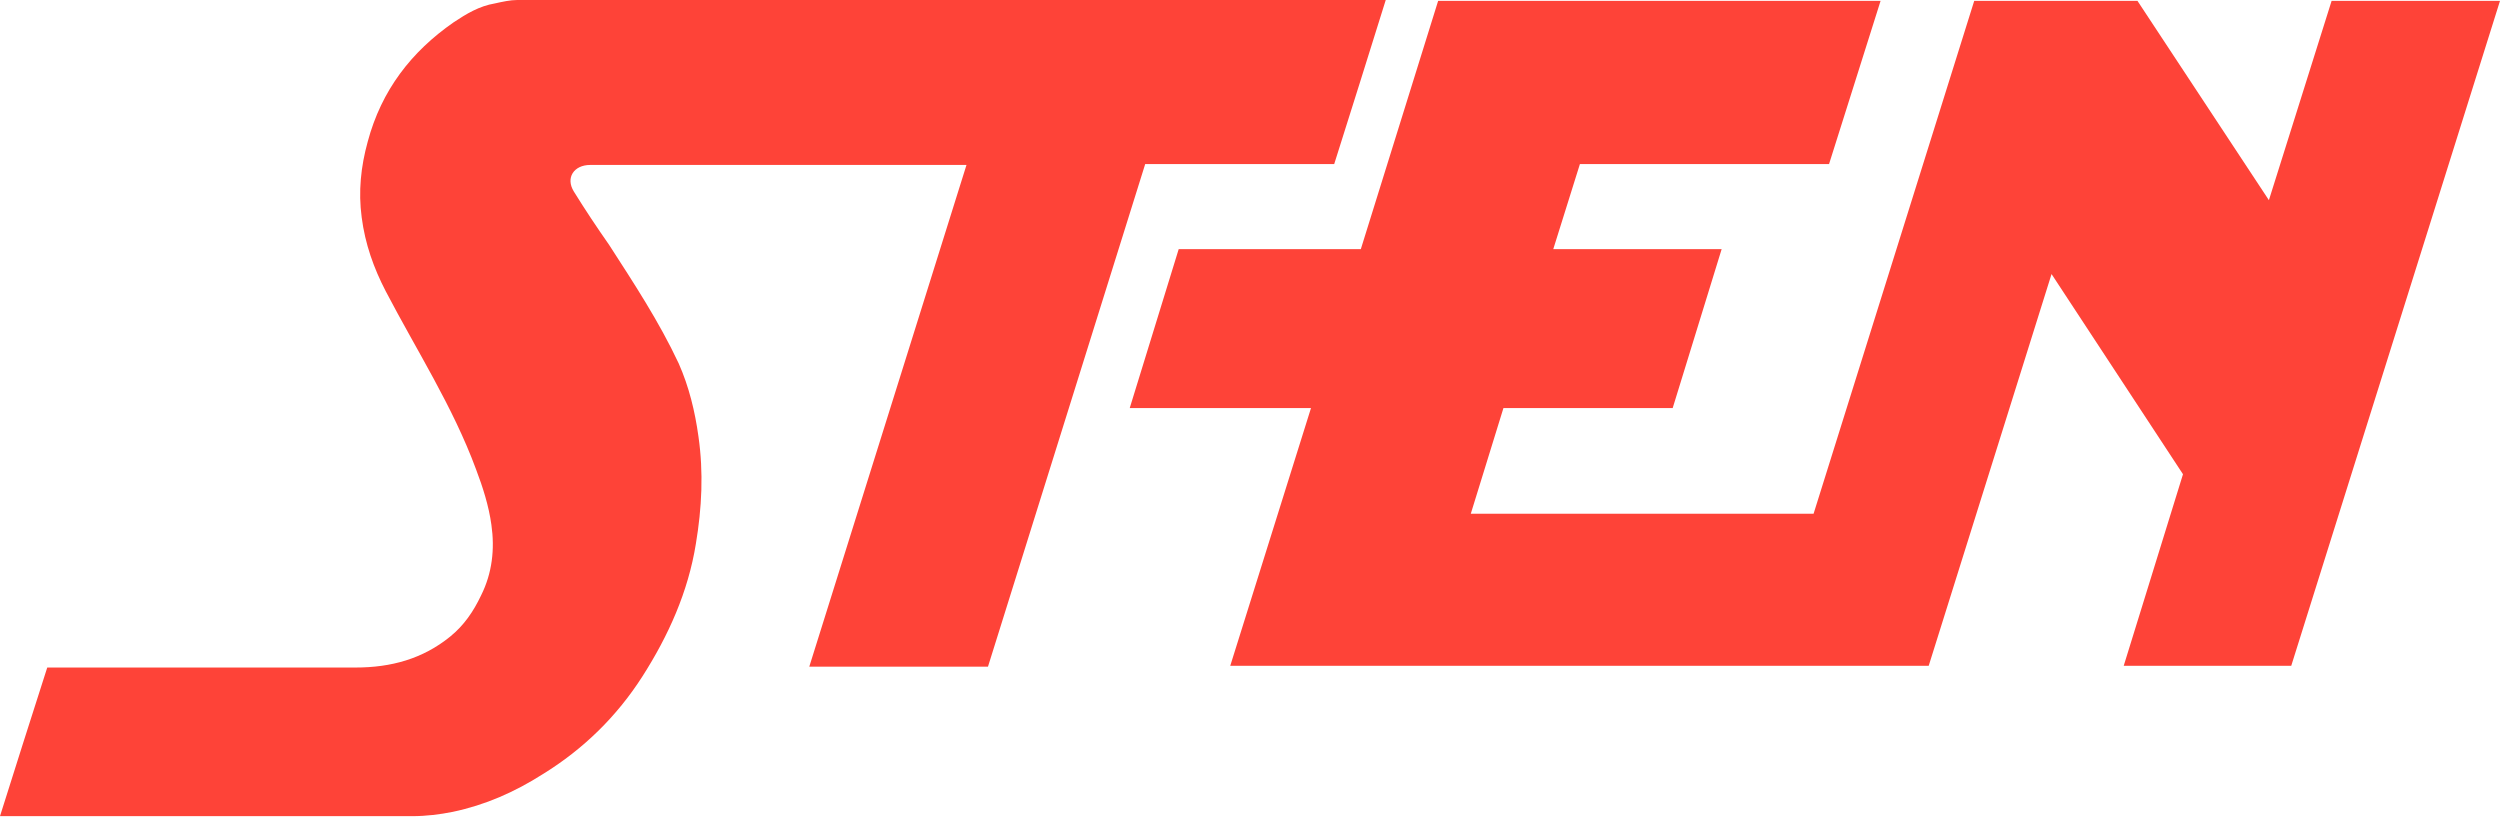
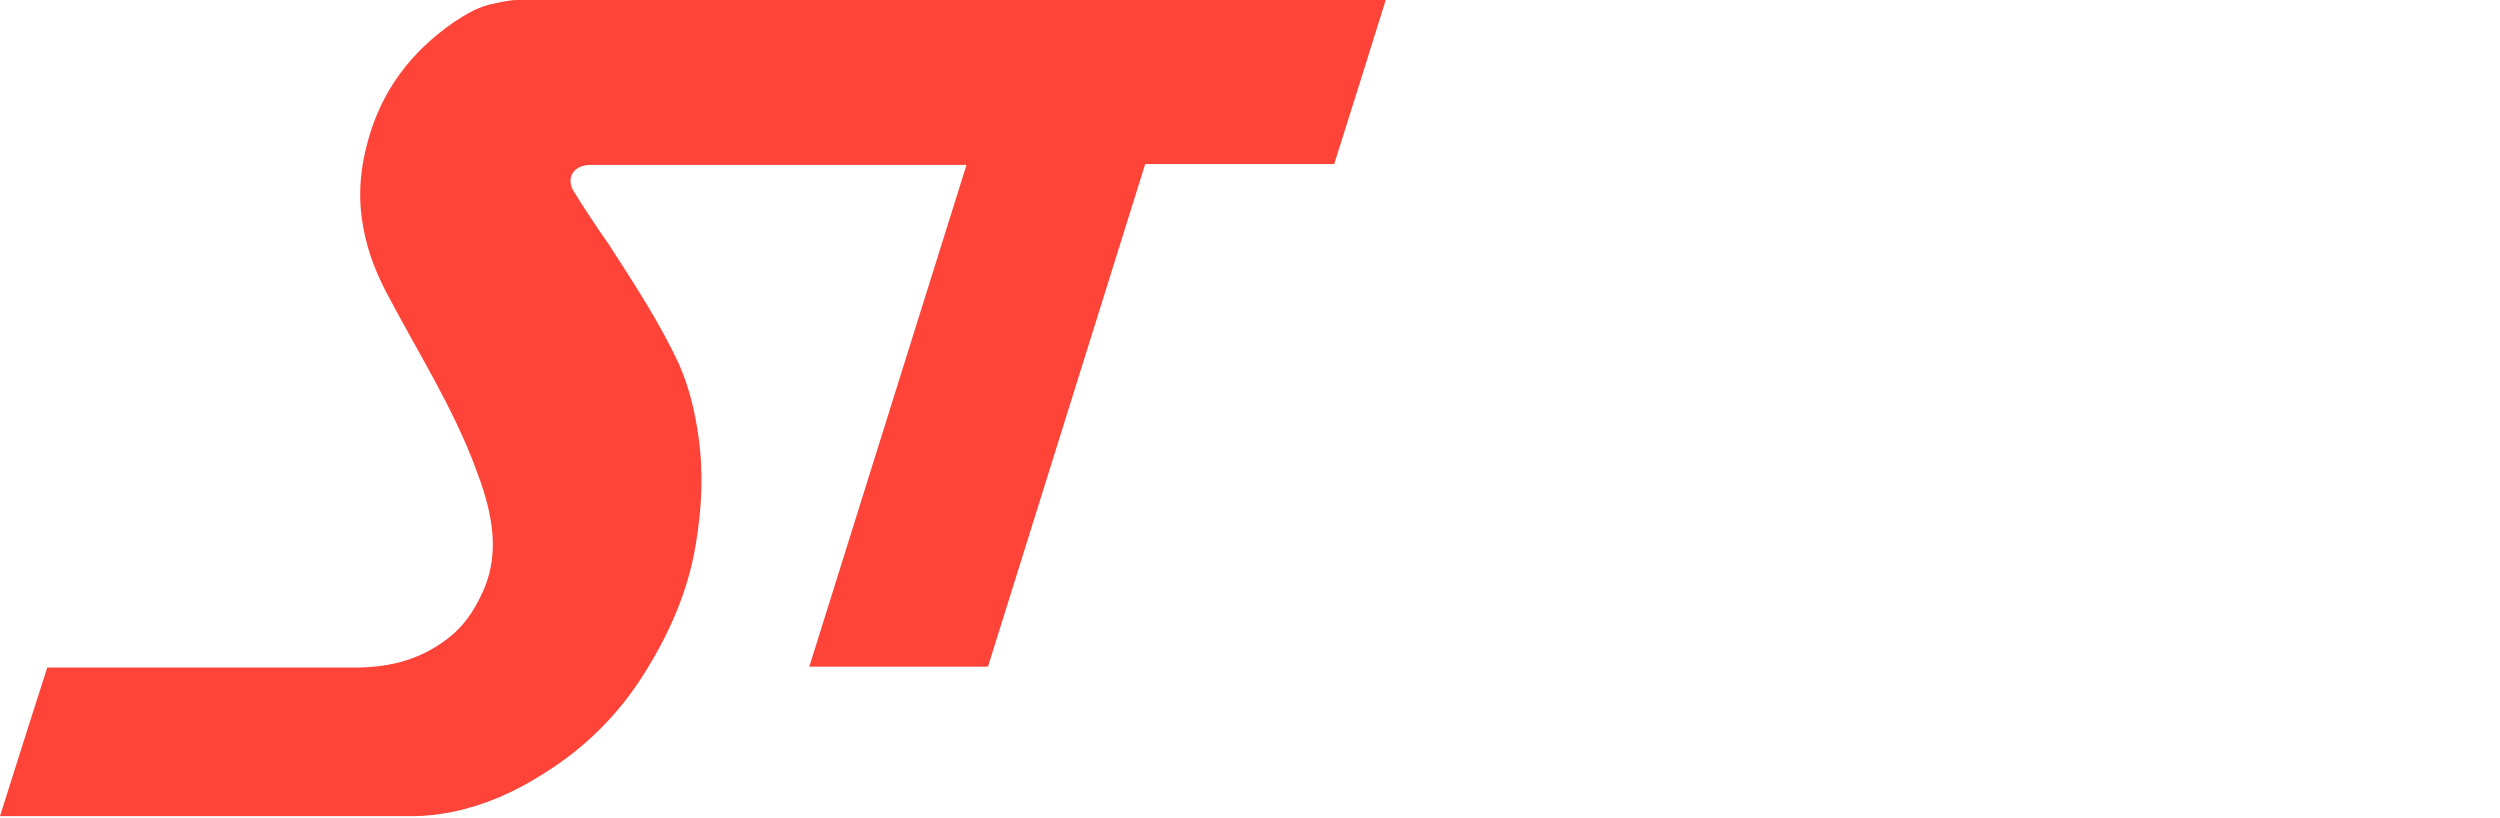
<svg xmlns="http://www.w3.org/2000/svg" version="1.1" id="Layer_1" x="0px" y="0px" viewBox="0 0 291 95.2" style="enable-background:new 0 0 291 95.2;" xml:space="preserve">
  <style type="text/css">
	.st0{fill:#FE4338;}
</style>
  <g>
-     <polygon class="st0" points="271.4,0.1 264.1,23.3 248.8,0.1 229.8,0.1 211.1,59.8 171.2,59.8 175,47.5 194.7,47.5 200.4,29    180.8,29 183.9,19.1 212.9,19.1 218.9,0.1 167.4,0.1 158.4,29 137.2,29 131.5,47.5 152.6,47.5 143.2,77.5 224.5,77.5 238.8,31.9    254.1,55.2 247.2,77.5 266.7,77.5 291,0.1  " />
    <path class="st0" d="M5.5,77.7h0.7c11.7,0,23.4,0,35.2,0c4.1,0,7.8-1,11-3.6c1.6-1.3,2.7-2.9,3.6-4.8c1.3-2.6,1.6-5.4,1.2-8.2   c-0.3-2.2-1-4.4-1.8-6.5c-2.7-7.3-6.9-13.8-10.5-20.7c-1.4-2.7-2.4-5.5-2.8-8.6c-0.4-3-0.1-5.9,0.7-8.8c1.6-6,5.1-10.5,10-13.9   c1.5-1,3-1.9,4.8-2.2C58.5,0.2,59.4,0,60.2,0c33.5,0,66.9,0,100.4,0h0.7c-2,6.4-4,12.8-6,19.1h-22c-6.1,19.5-12.2,39-18.3,58.5   H94.2c6.1-19.5,12.2-38.9,18.3-58.4h-0.6c-14.4,0-28.8,0-43.2,0c-1.9,0-2.9,1.5-1.9,3.1c1.3,2.1,2.7,4.2,4.1,6.2   c2.9,4.5,5.8,8.9,8.1,13.8c1.2,2.7,1.9,5.6,2.3,8.5c0.6,4.2,0.4,8.3-0.3,12.5c-0.9,5.6-3.2,10.7-6.2,15.4c-3,4.7-6.9,8.5-11.6,11.4   c-3.3,2.1-6.7,3.6-10.5,4.4c-1.5,0.3-3.1,0.5-4.7,0.5c-15.7,0-31.5,0-47.2,0H0C1.8,89.3,3.6,83.6,5.5,77.7" />
  </g>
</svg>